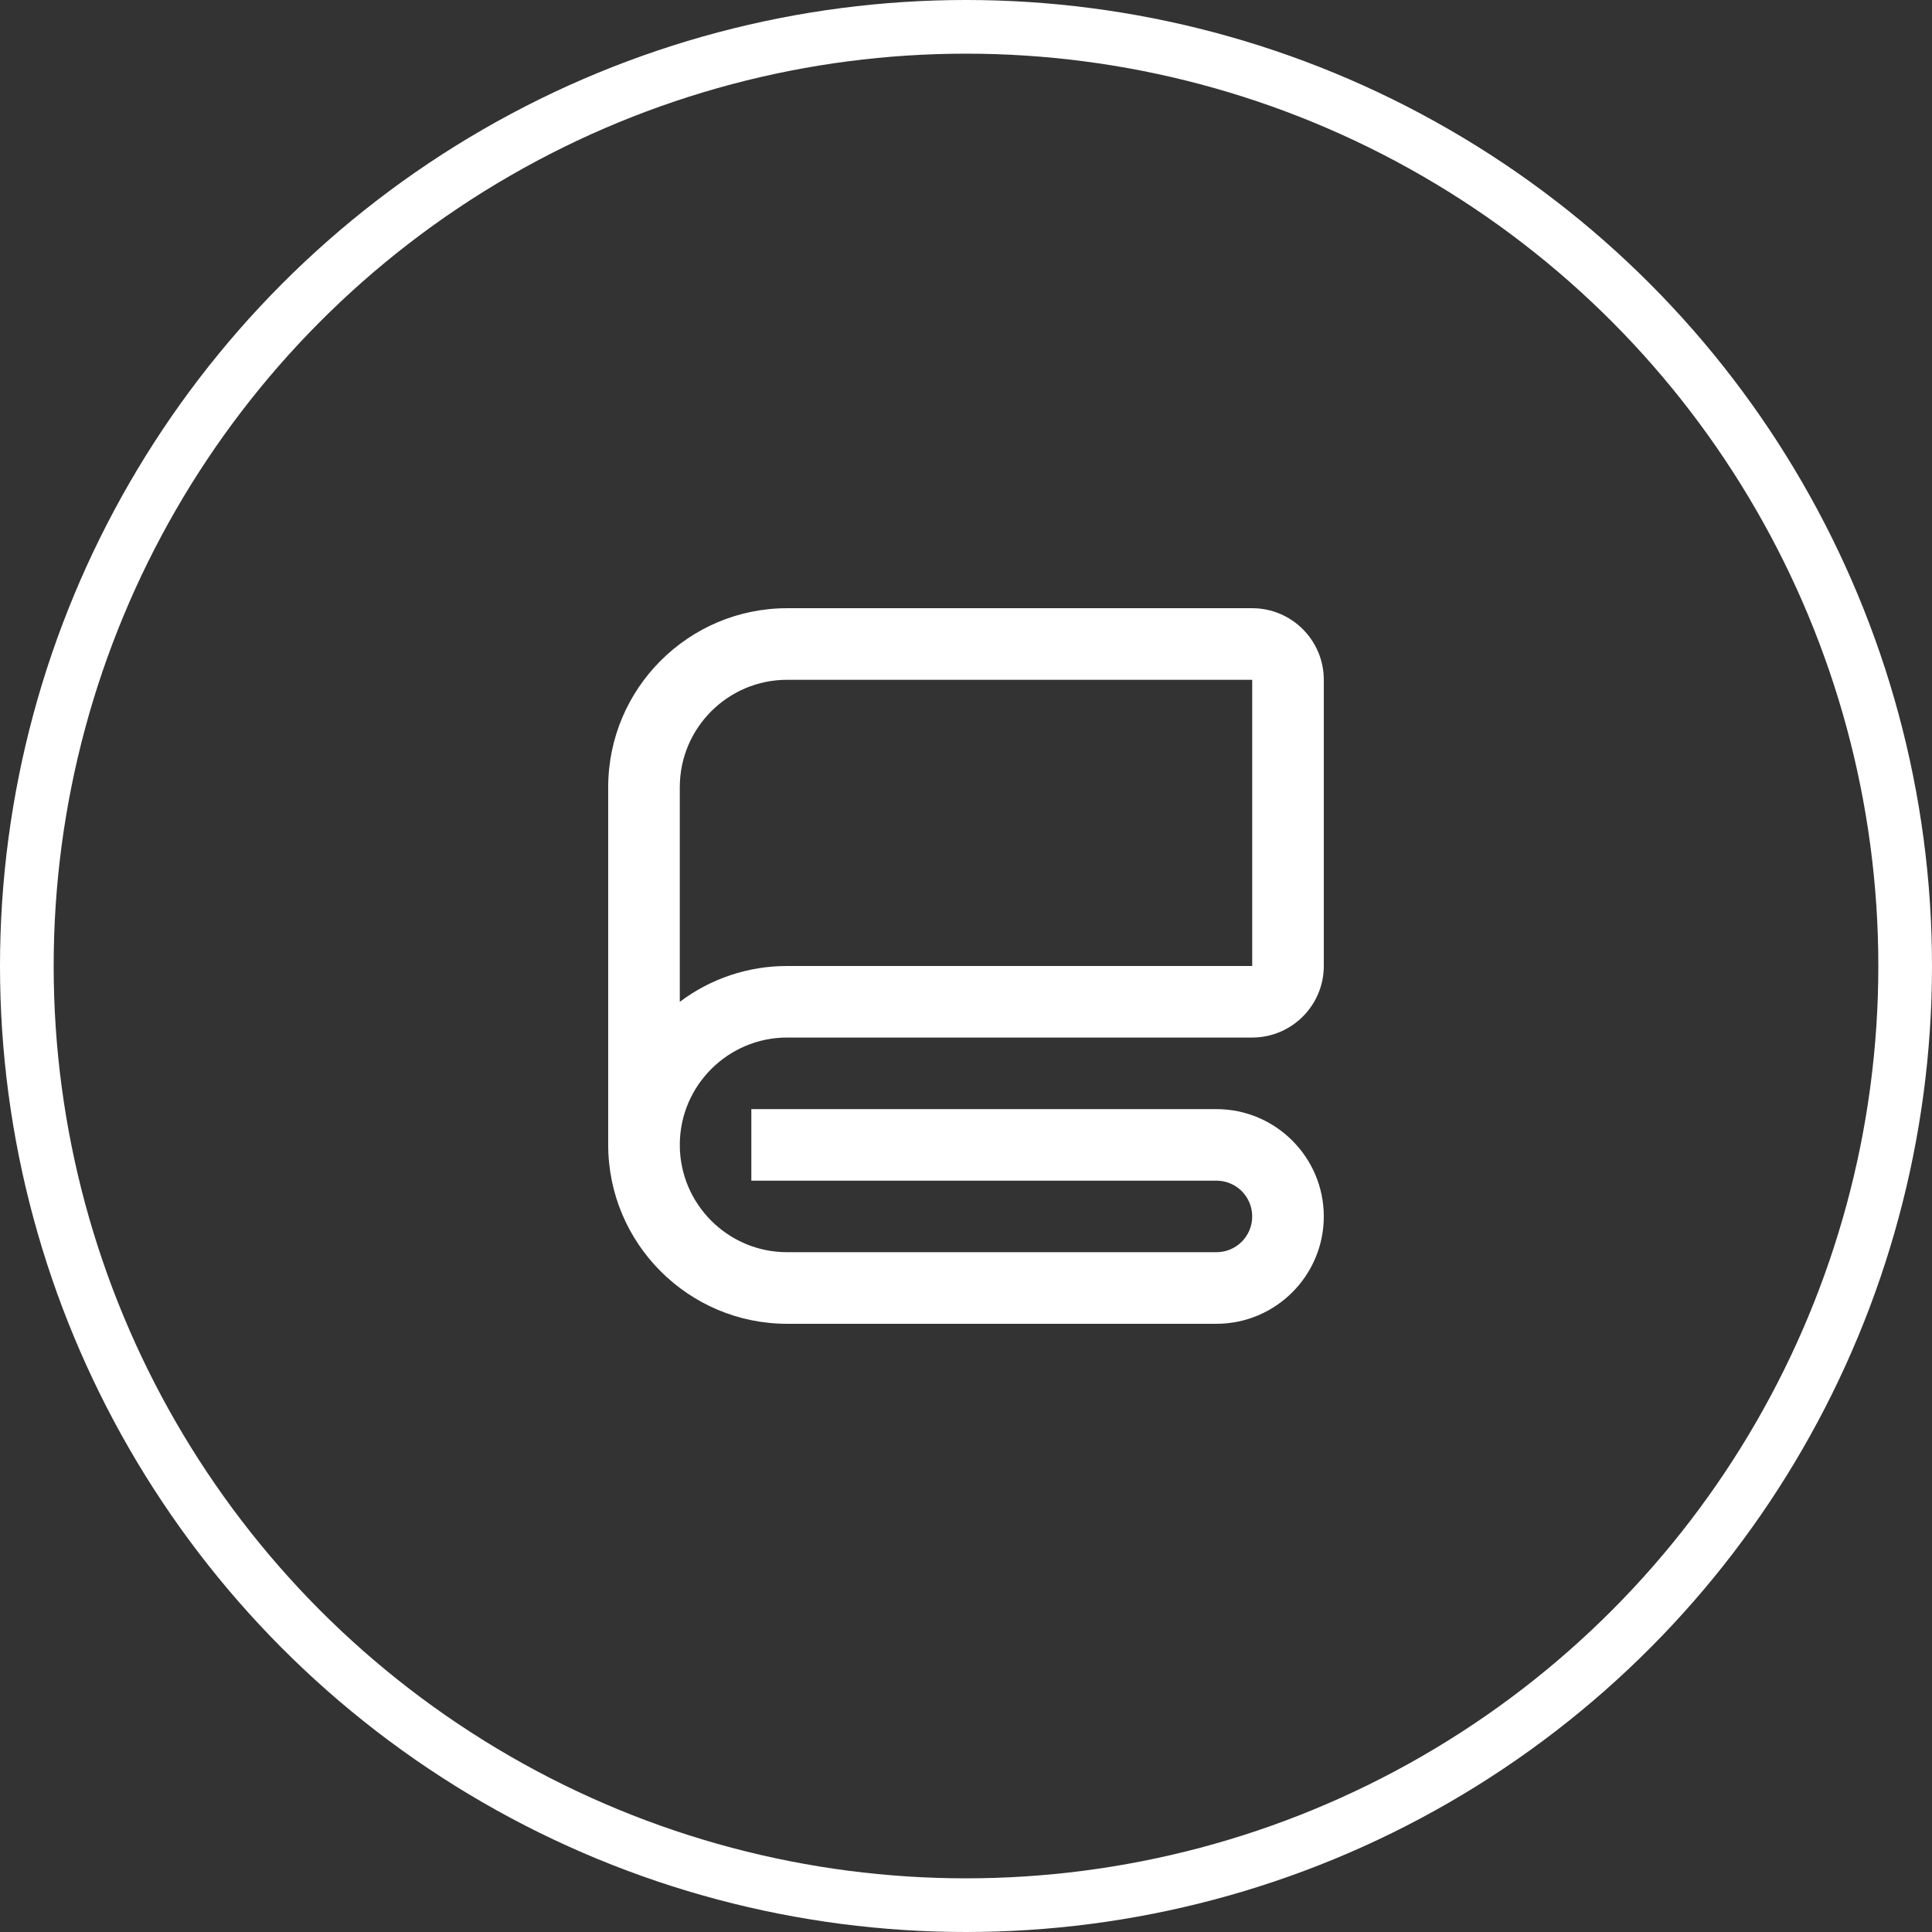
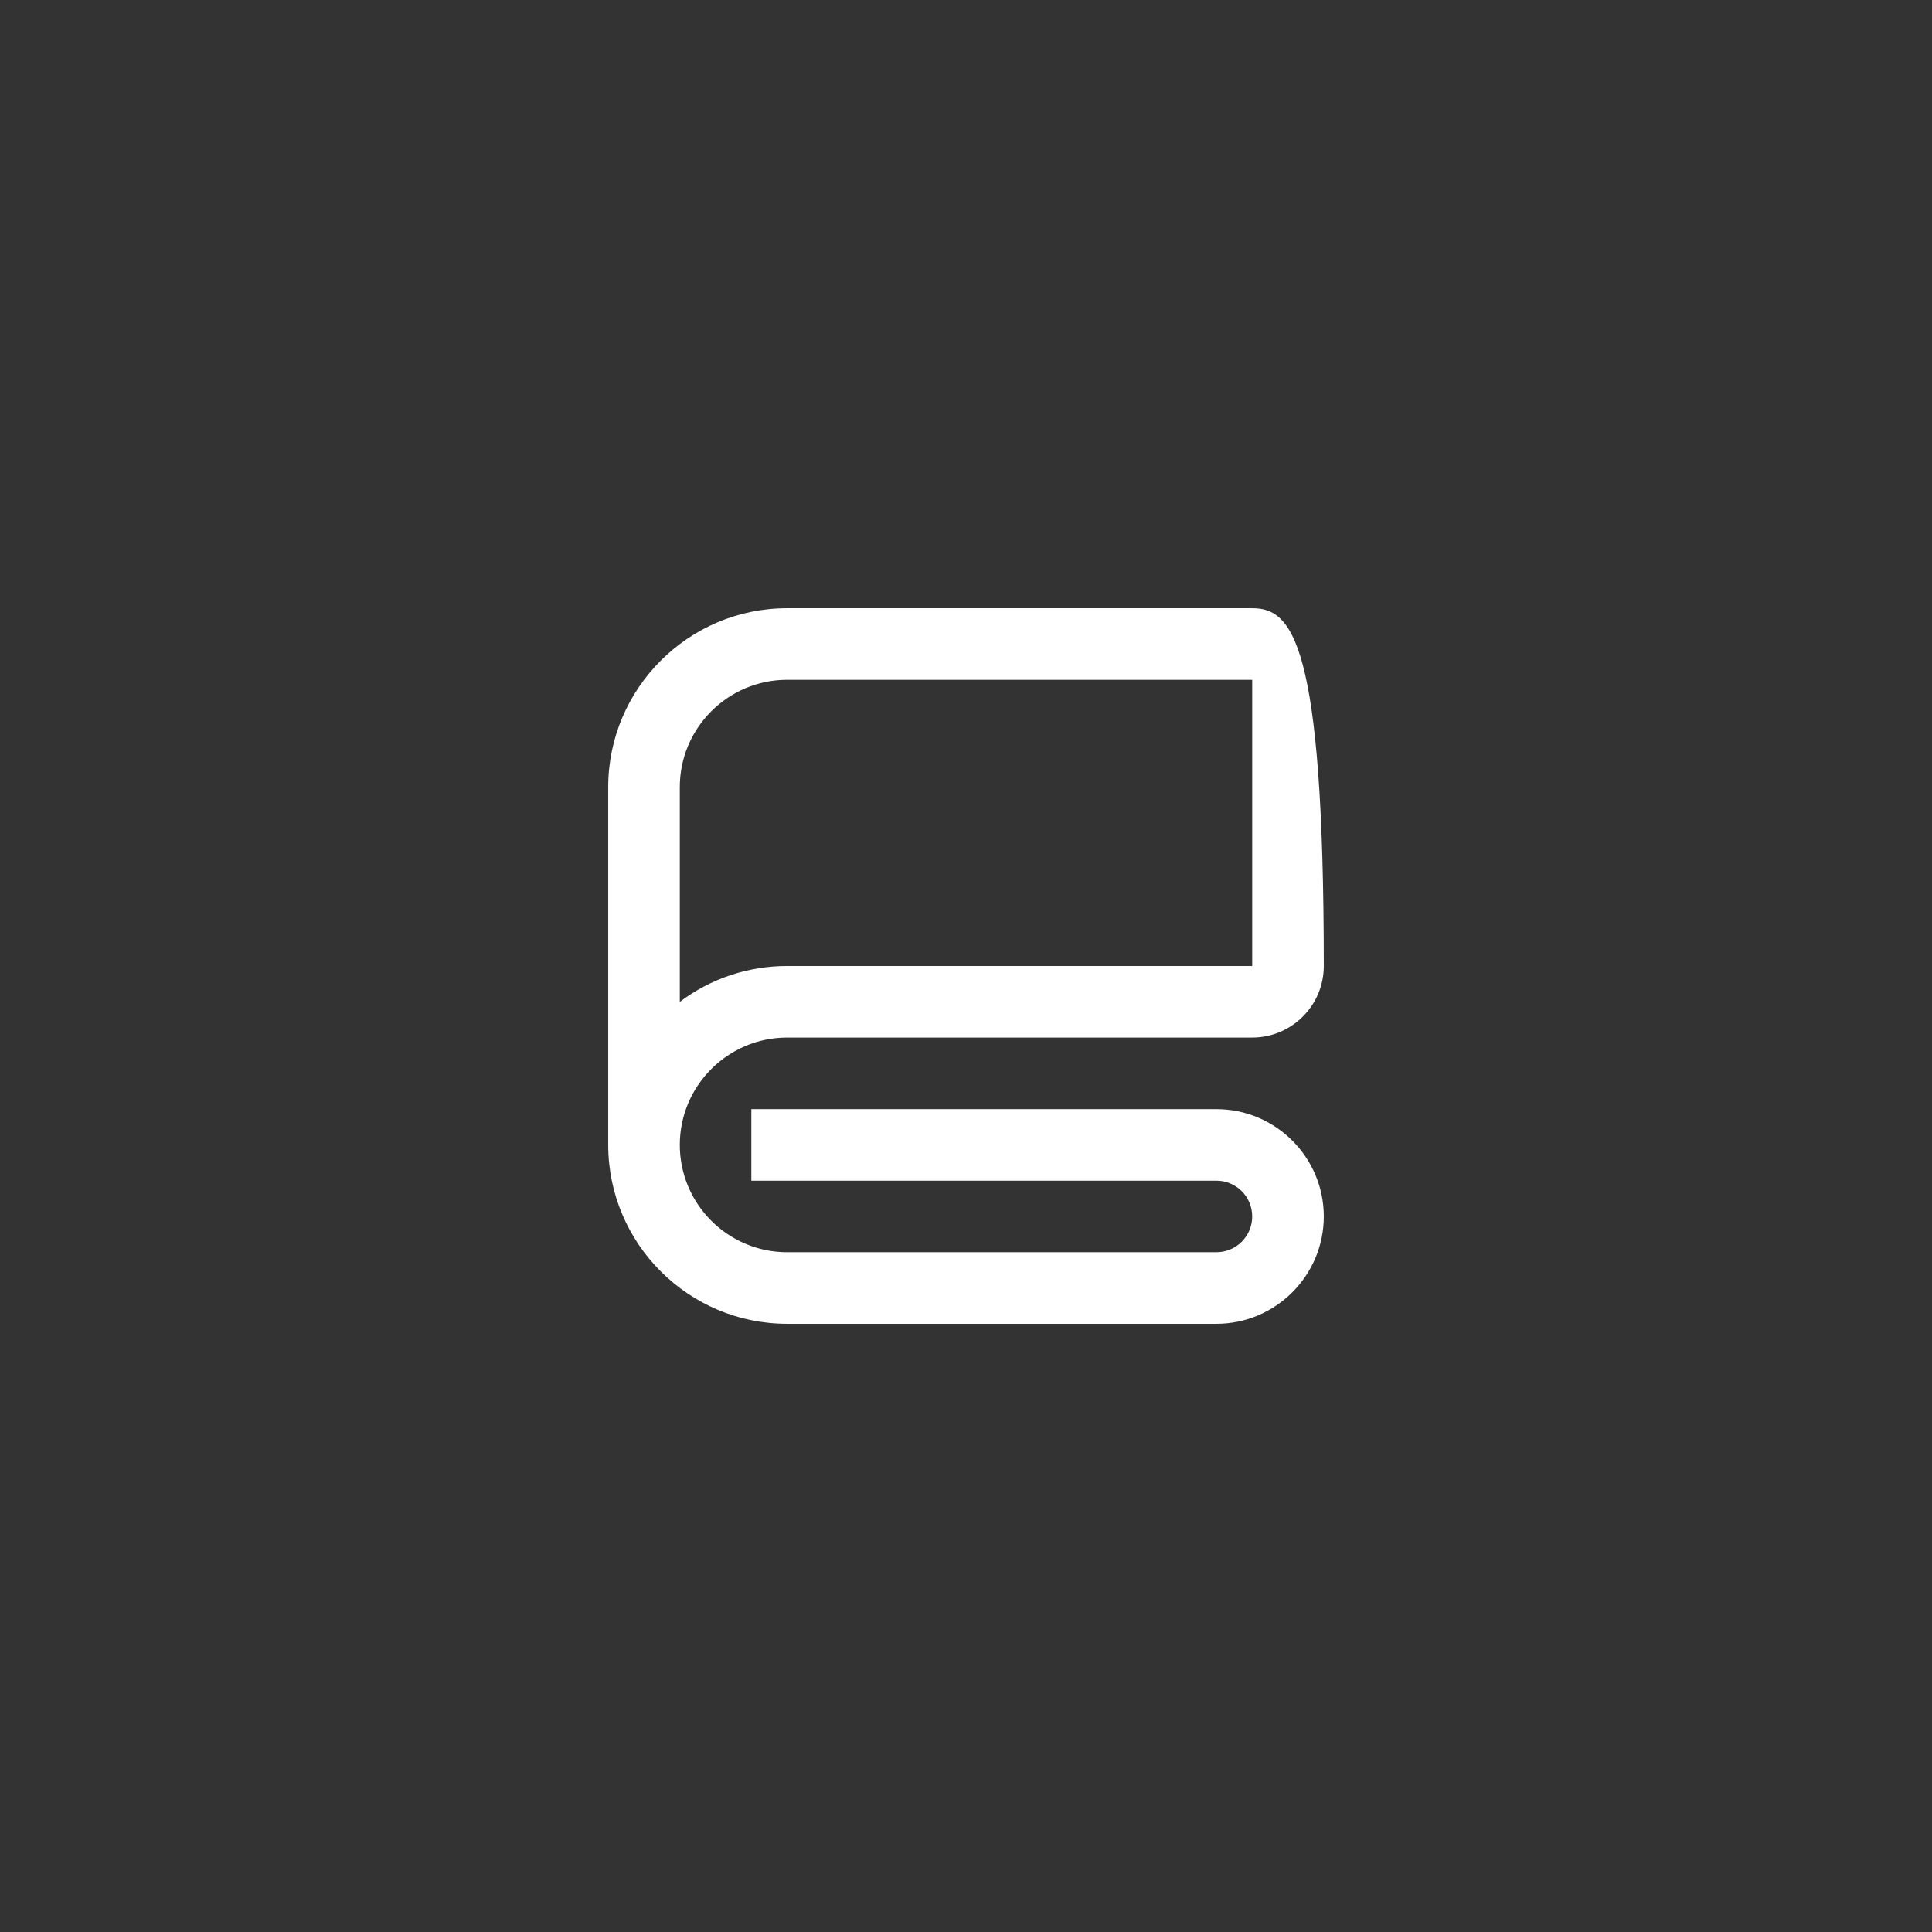
<svg xmlns="http://www.w3.org/2000/svg" width="36" height="36" viewBox="0 0 36 36" fill="none">
  <rect x="0" y="0" width="36" height="36" fill="#333333" stroke="none" />
-   <circle cx="18" cy="18" r="17.5" stroke="white" />
-   <path d="M23.333 11.333H14.667C12.829 11.333 11.333 12.829 11.333 14.667V21.333C11.333 23.171 12.829 24.667 14.667 24.667H22.667C23.769 24.667 24.667 23.769 24.667 22.667C24.667 21.564 23.769 20.667 22.667 20.667H14V22H22.667C22.843 22 23.013 22.07 23.138 22.195C23.263 22.32 23.333 22.49 23.333 22.667C23.333 22.843 23.263 23.013 23.138 23.138C23.013 23.263 22.843 23.333 22.667 23.333H14.667C13.564 23.333 12.667 22.436 12.667 21.333C12.667 20.231 13.564 19.333 14.667 19.333H23.333C24.069 19.333 24.667 18.735 24.667 18V12.667C24.667 11.931 24.069 11.333 23.333 11.333ZM23.333 18H14.667C13.945 17.999 13.243 18.233 12.667 18.668V14.667C12.667 13.564 13.564 12.667 14.667 12.667H23.333V18Z" fill="white" />
+   <path d="M23.333 11.333H14.667C12.829 11.333 11.333 12.829 11.333 14.667V21.333C11.333 23.171 12.829 24.667 14.667 24.667H22.667C23.769 24.667 24.667 23.769 24.667 22.667C24.667 21.564 23.769 20.667 22.667 20.667H14V22H22.667C22.843 22 23.013 22.07 23.138 22.195C23.263 22.32 23.333 22.49 23.333 22.667C23.333 22.843 23.263 23.013 23.138 23.138C23.013 23.263 22.843 23.333 22.667 23.333H14.667C13.564 23.333 12.667 22.436 12.667 21.333C12.667 20.231 13.564 19.333 14.667 19.333H23.333C24.069 19.333 24.667 18.735 24.667 18C24.667 11.931 24.069 11.333 23.333 11.333ZM23.333 18H14.667C13.945 17.999 13.243 18.233 12.667 18.668V14.667C12.667 13.564 13.564 12.667 14.667 12.667H23.333V18Z" fill="white" />
</svg>